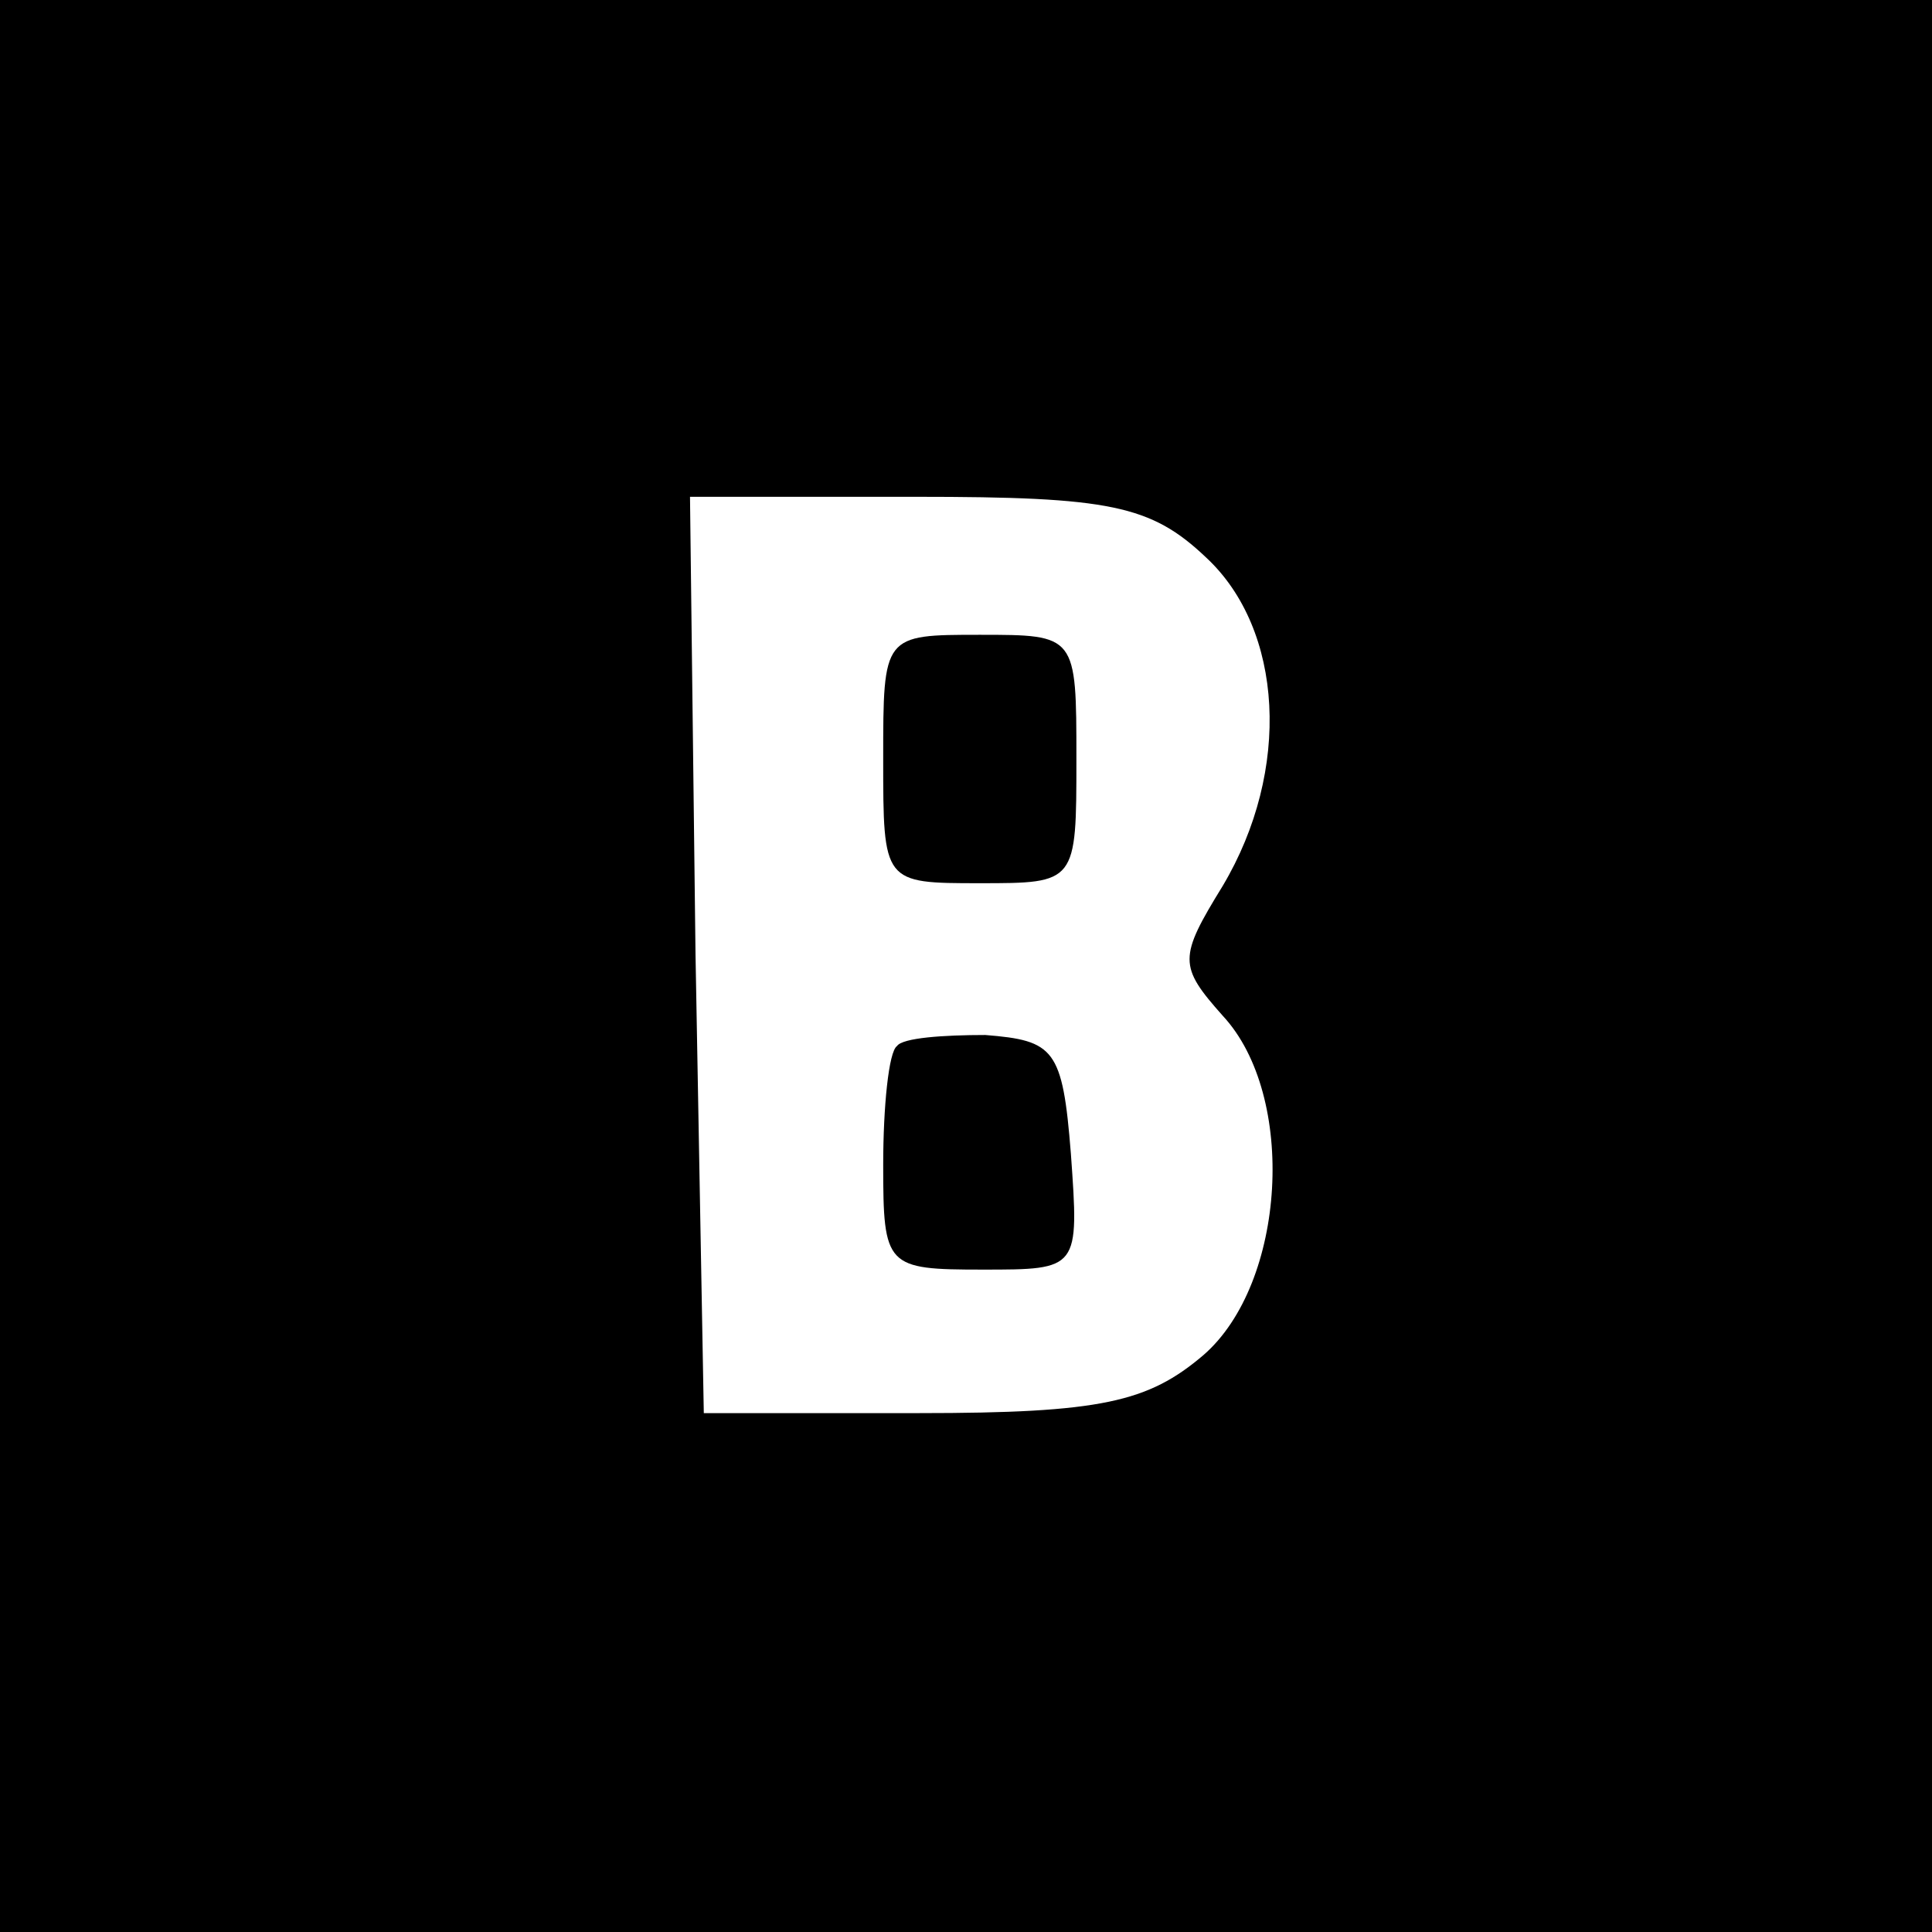
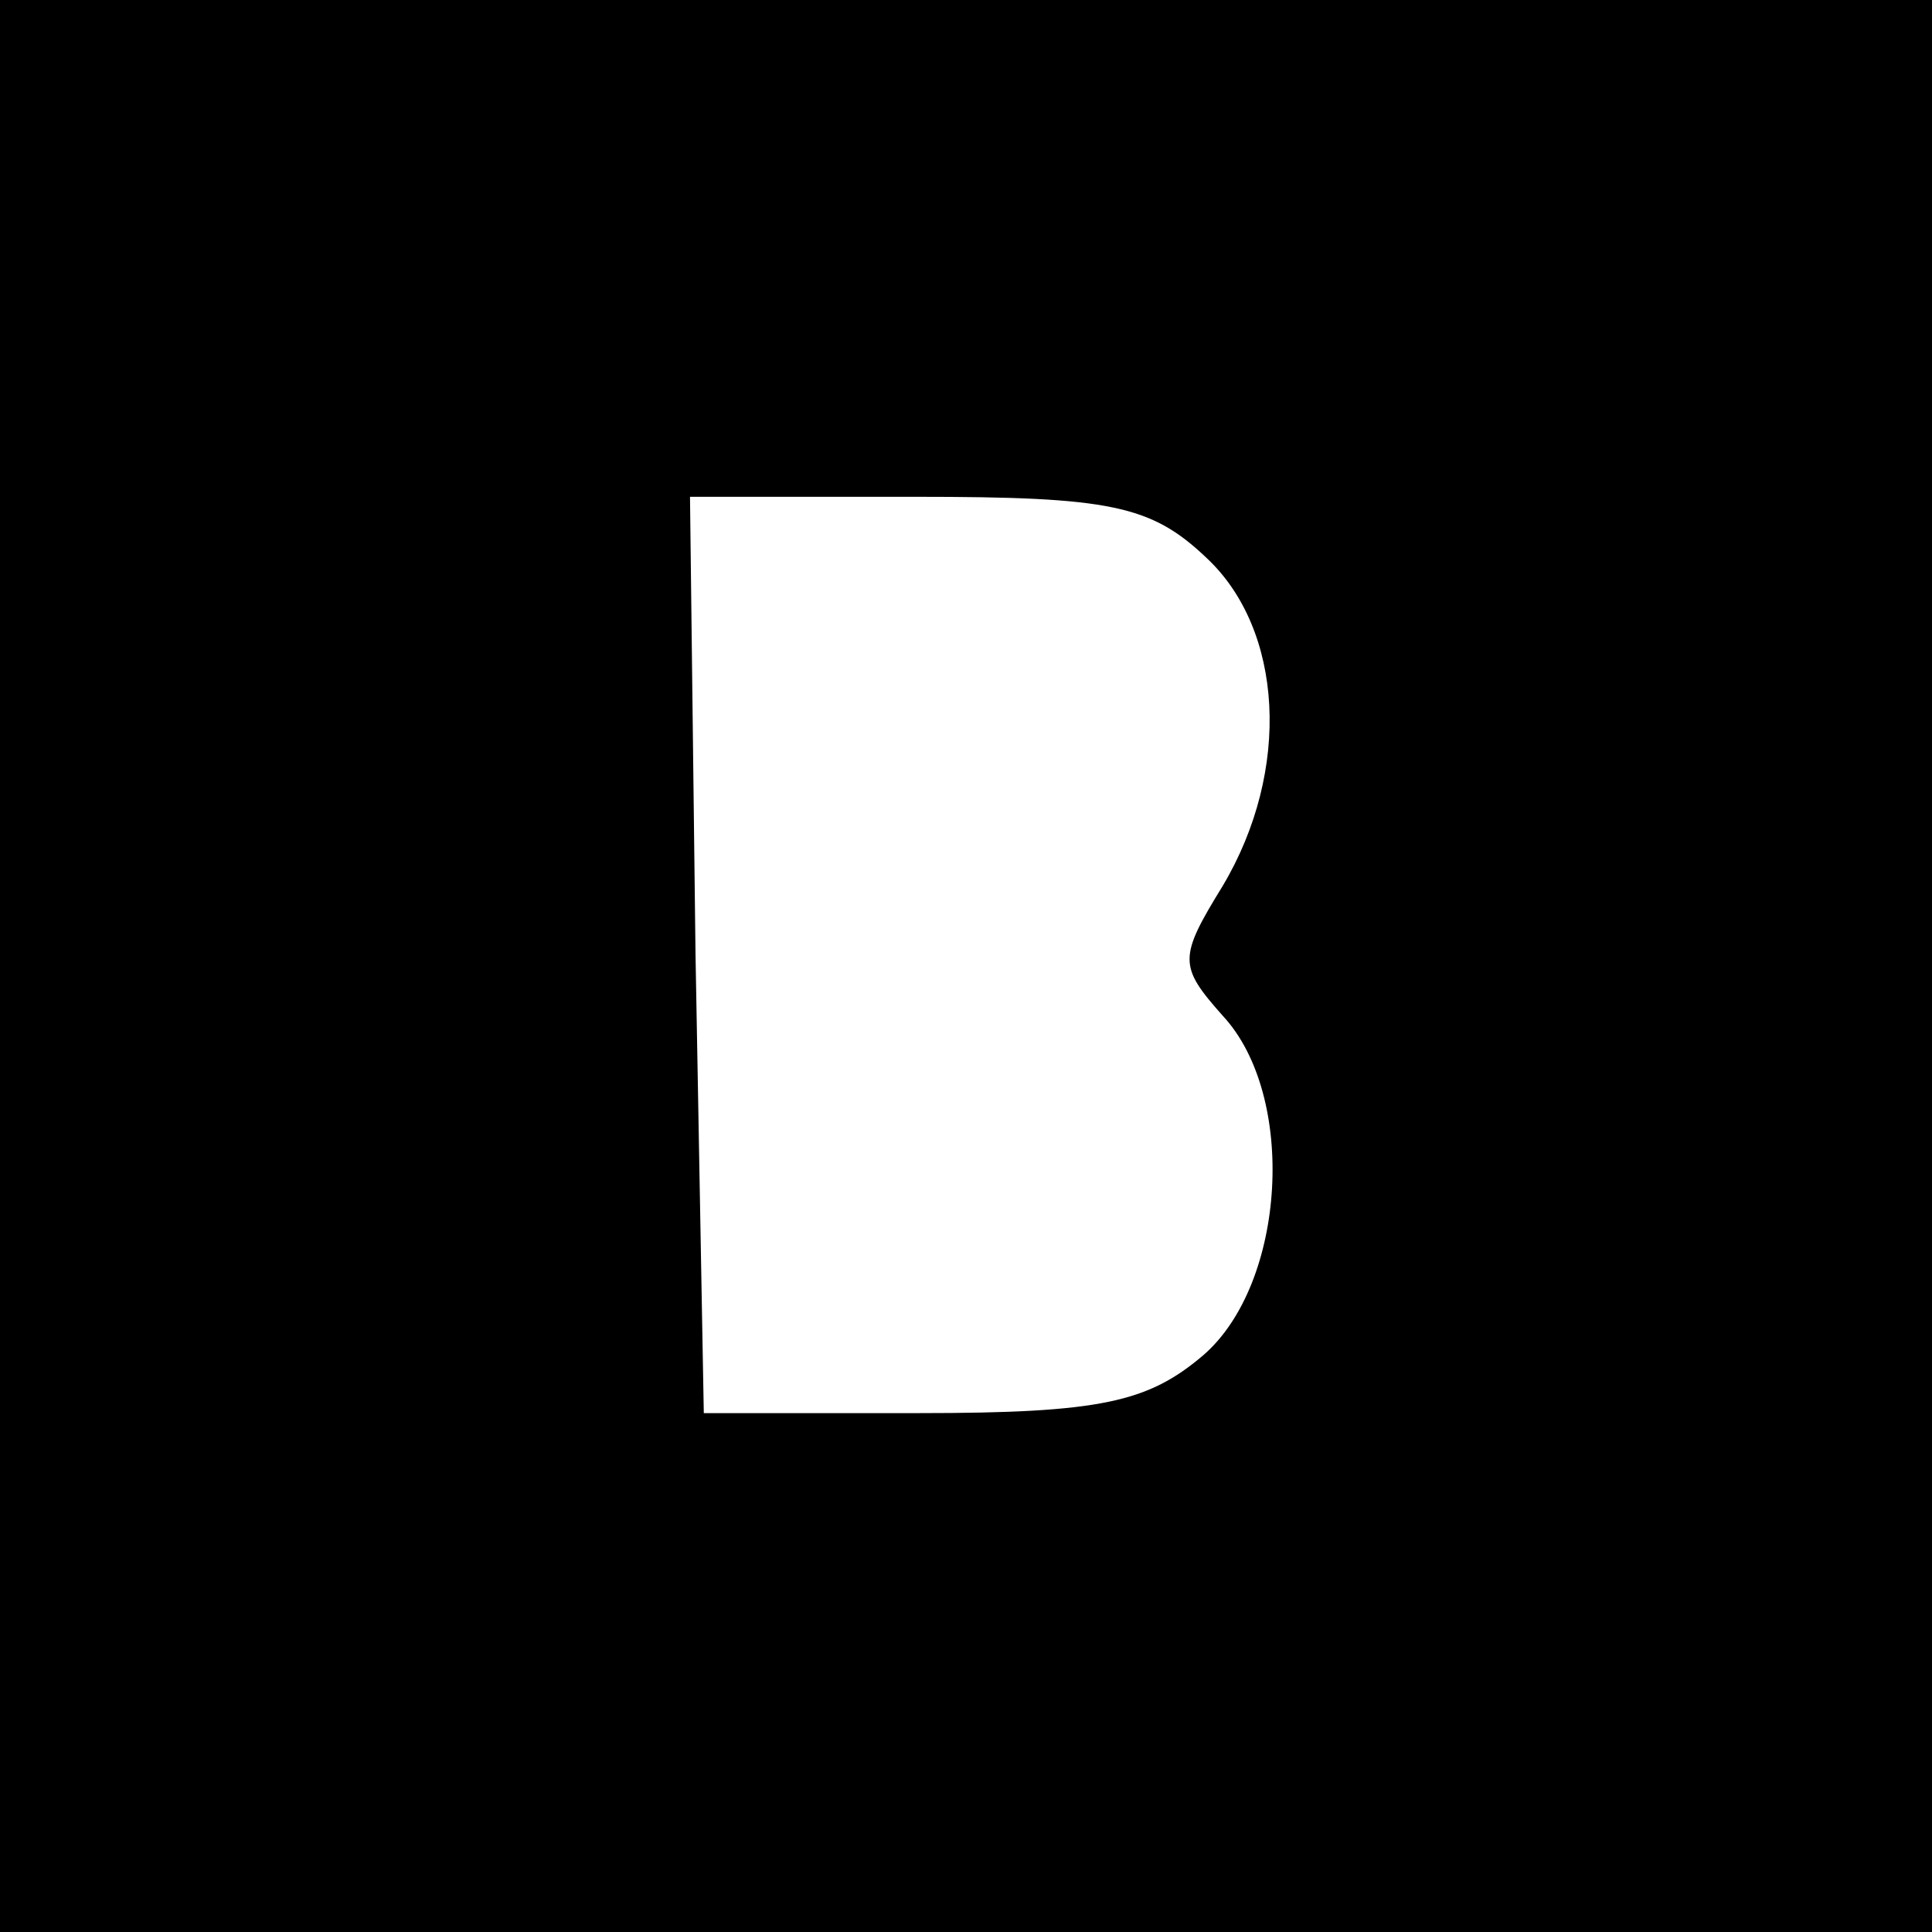
<svg xmlns="http://www.w3.org/2000/svg" version="1.0" width="70pt" height="70pt" viewBox="0 0 70 70" preserveAspectRatio="xMidYMid meet">
  <g transform="translate(0,70) scale(0.1,-0.1)" fill="#000000" stroke="none">
    <path d="M0 350 l0 -350 350 0 350 0 0 350 0 350 -350 0 -350 0 0 -350z m437 148 c28 -26 31 -77 6 -119 -16 -26 -16 -29 0 -47 27 -29 23 -97 -7 -123 -20 -17 -37 -21 -103 -21 l-78 0 -3 166 -2 166 82 0 c70 0 85 -3 105 -22z" />
-     <path d="M320 425 c0 -45 0 -45 35 -45 35 0 35 0 35 45 0 45 0 45 -35 45 -35 0 -35 0 -35 -45z" />
-     <path d="M325 321 c-3 -2 -5 -22 -5 -43 0 -37 1 -38 36 -38 35 0 35 0 32 42 -3 38 -6 41 -31 43 -15 0 -30 -1 -32 -4z" />
+     <path d="M320 425 z" />
  </g>
</svg>